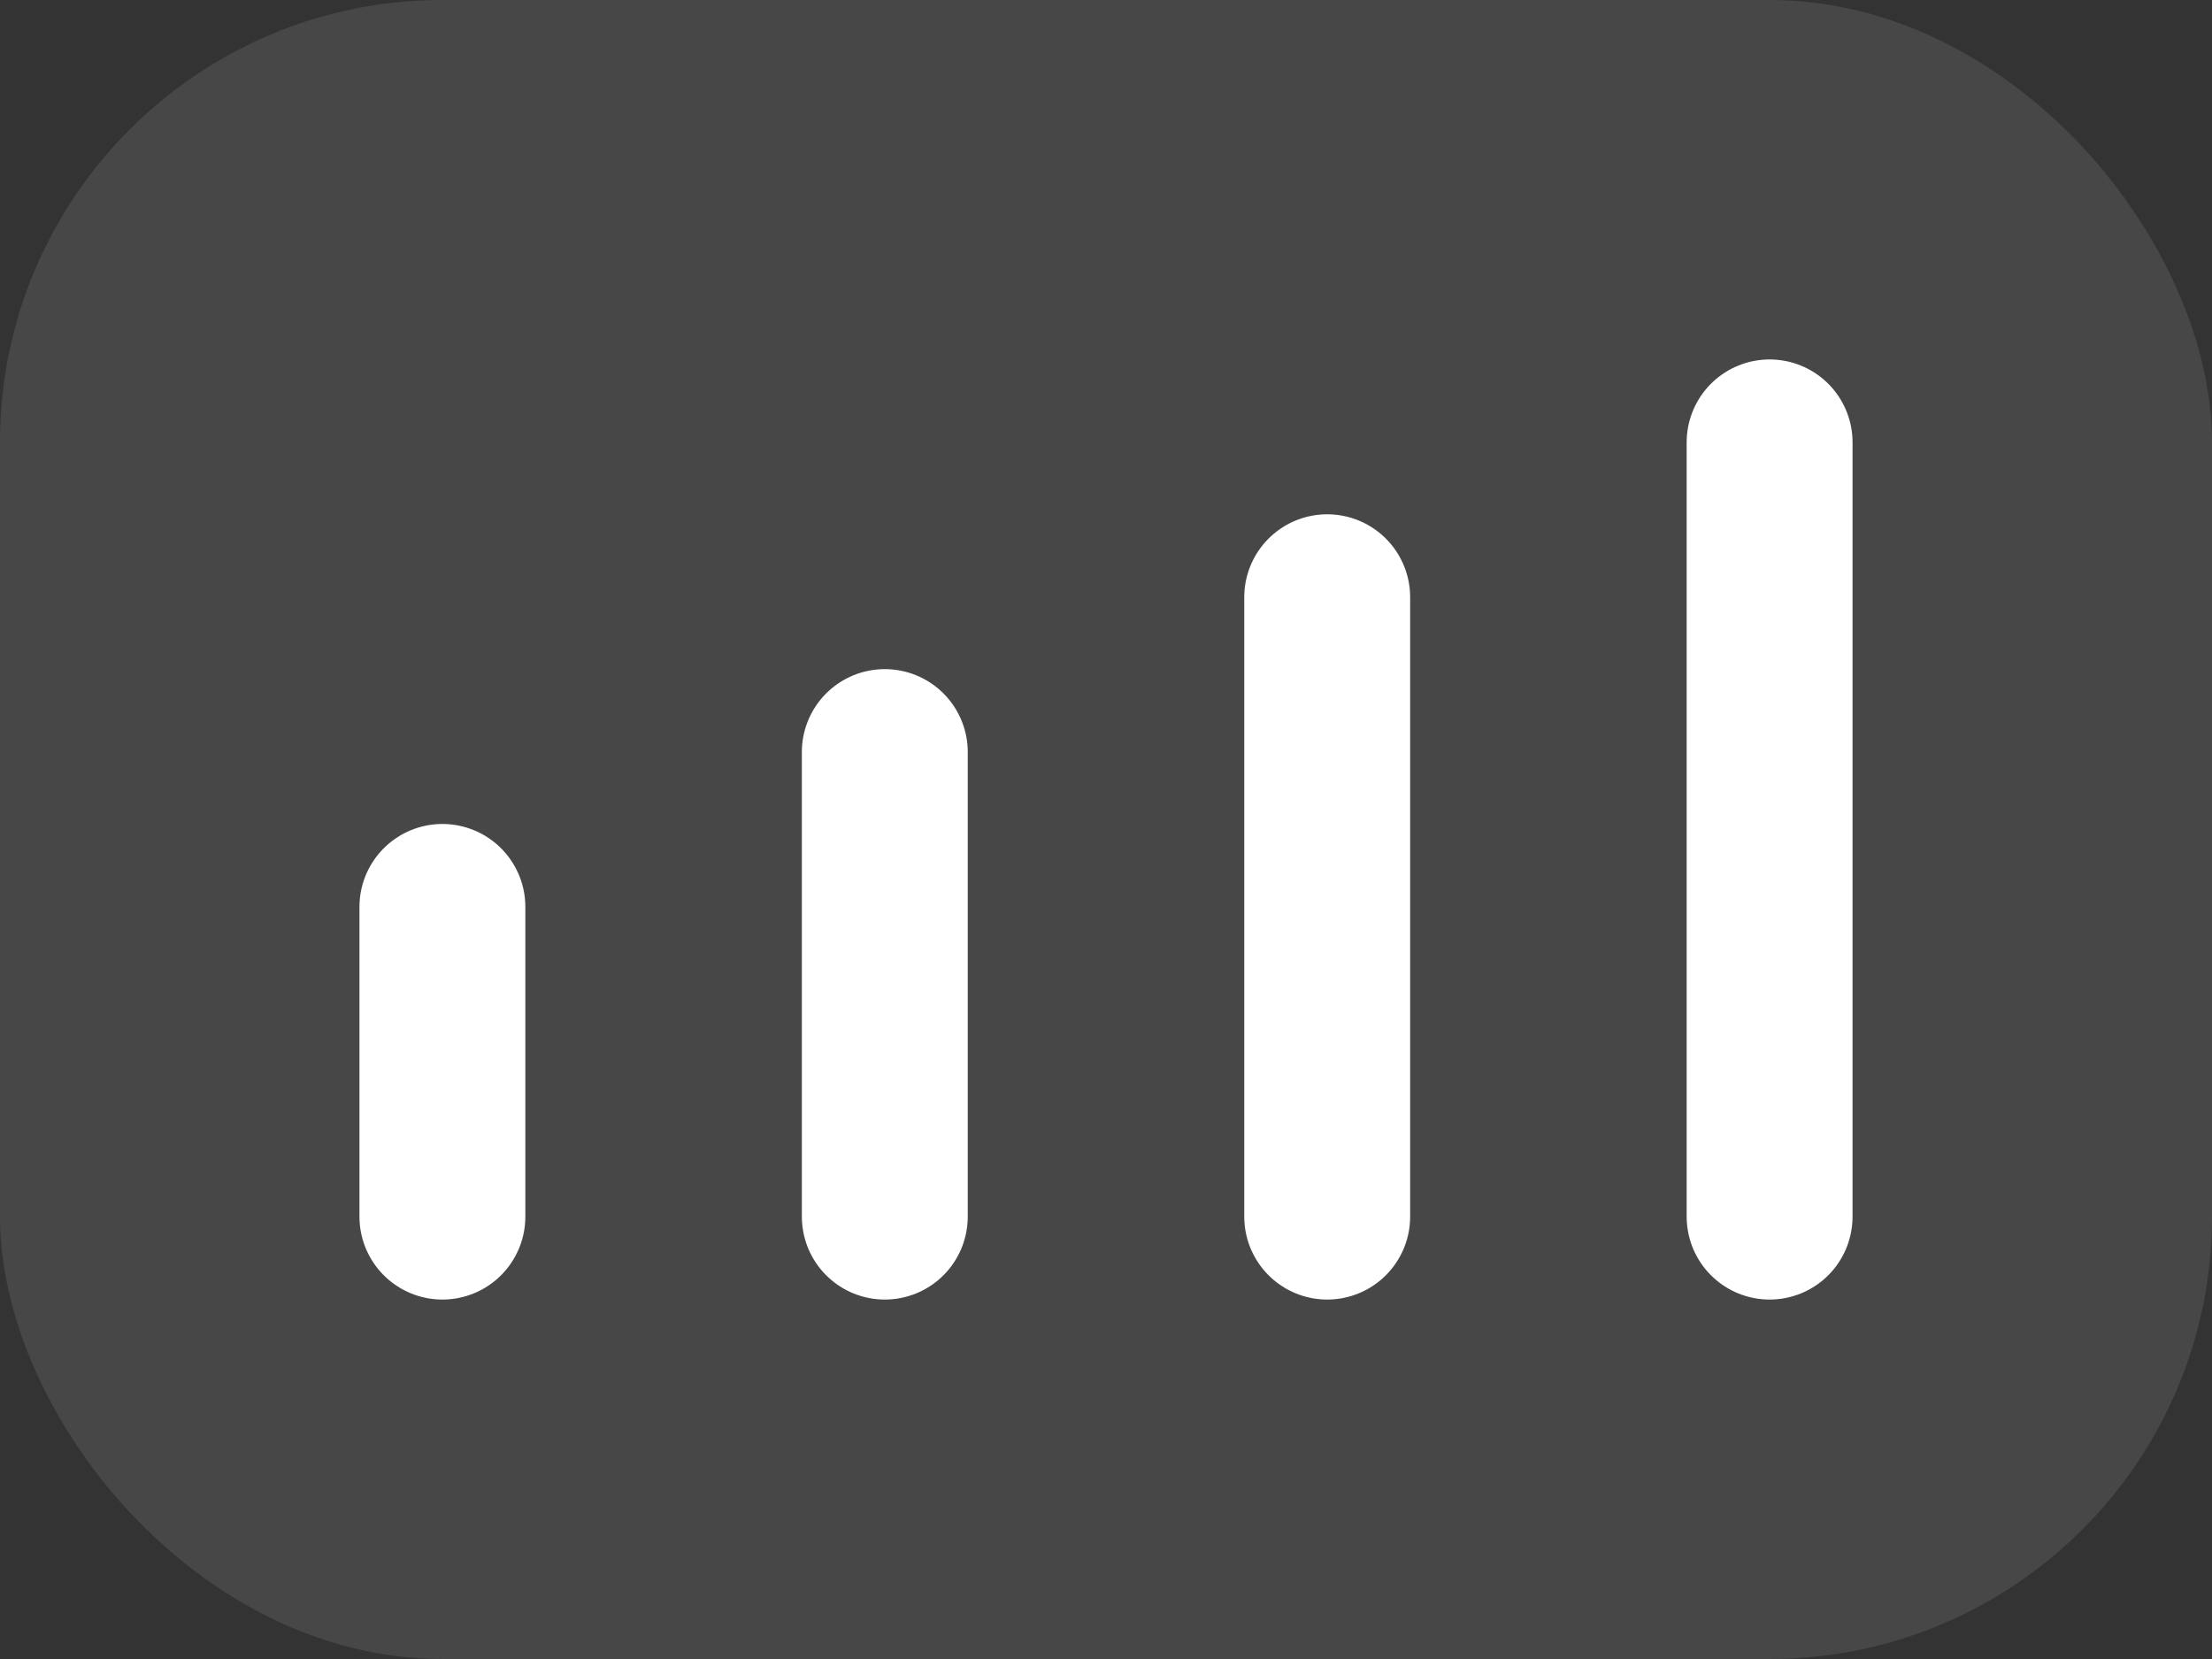
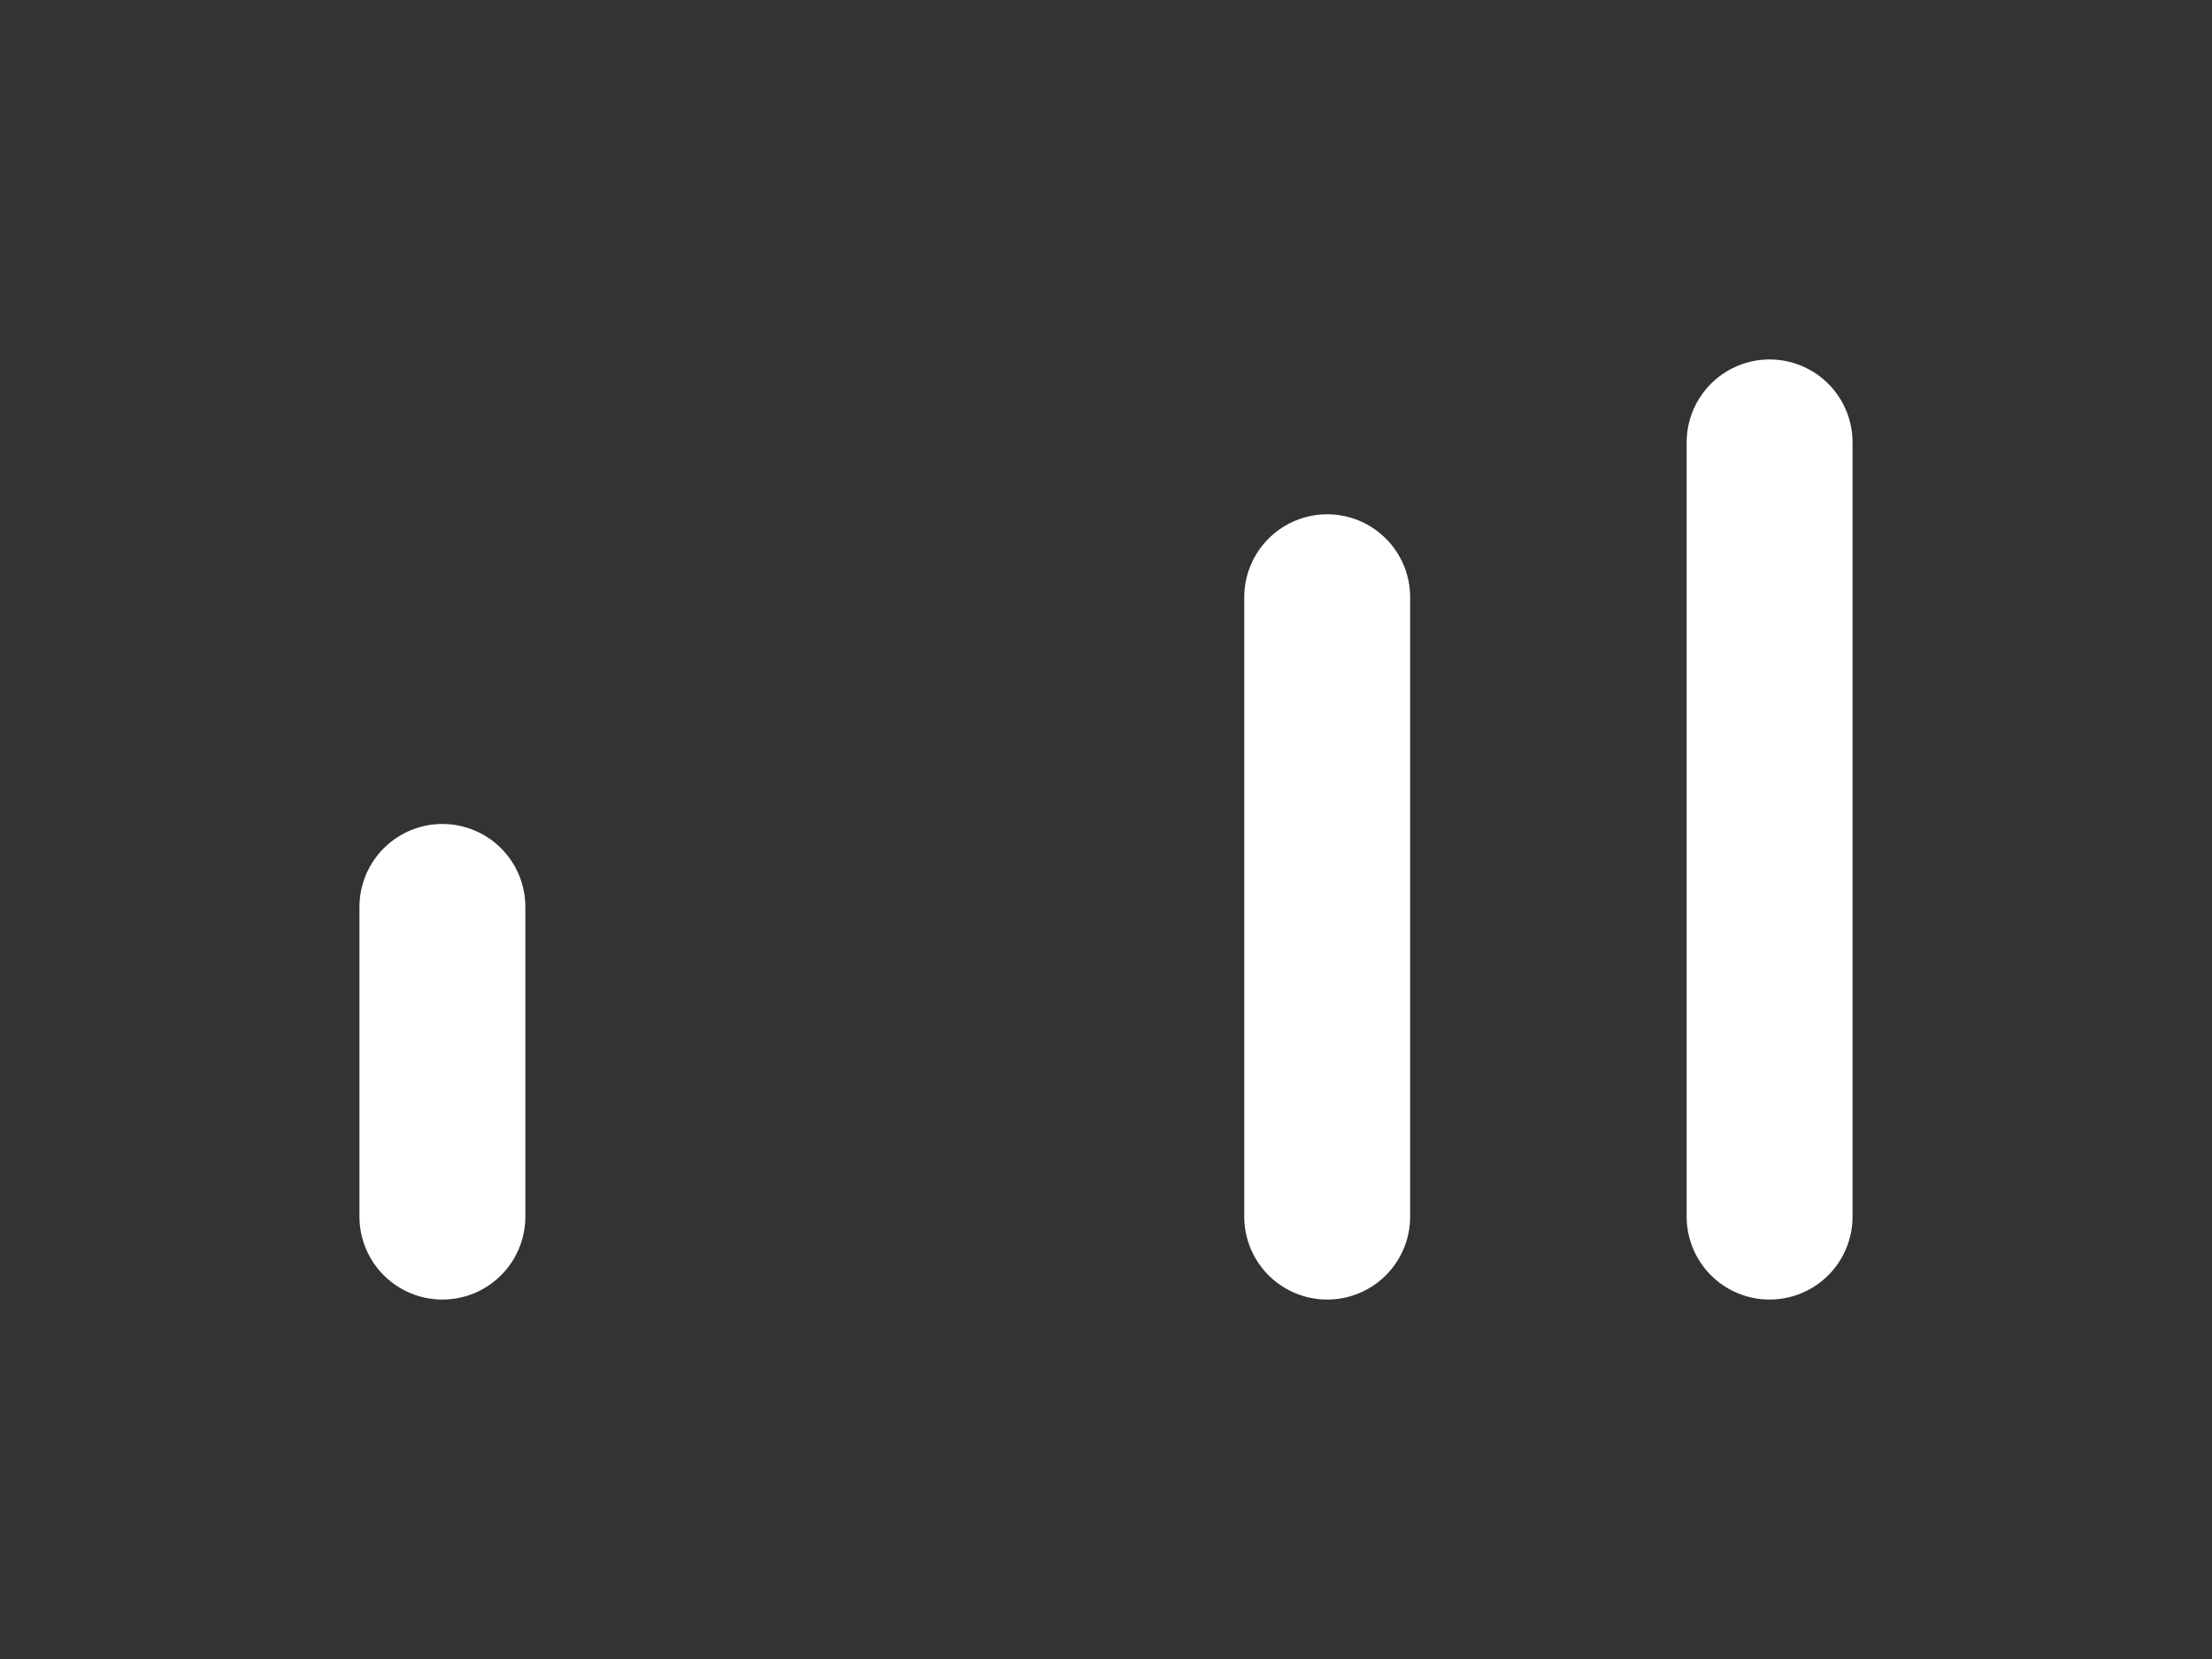
<svg xmlns="http://www.w3.org/2000/svg" width="20" height="15" viewBox="0 0 20 15" fill="none">
  <rect x="0" y="0" width="20" height="15" fill="#333333" stroke="none" />
-   <rect width="20" height="15" rx="4" fill="white" fill-opacity="0.1" />
-   <path d="M4 8.2V11M8 6.8L8 11M12 5.4V11M16 4V11" stroke="white" stroke-width="1.5" stroke-linecap="round" />
+   <path d="M4 8.2V11M8 6.8M12 5.4V11M16 4V11" stroke="white" stroke-width="1.5" stroke-linecap="round" />
</svg>